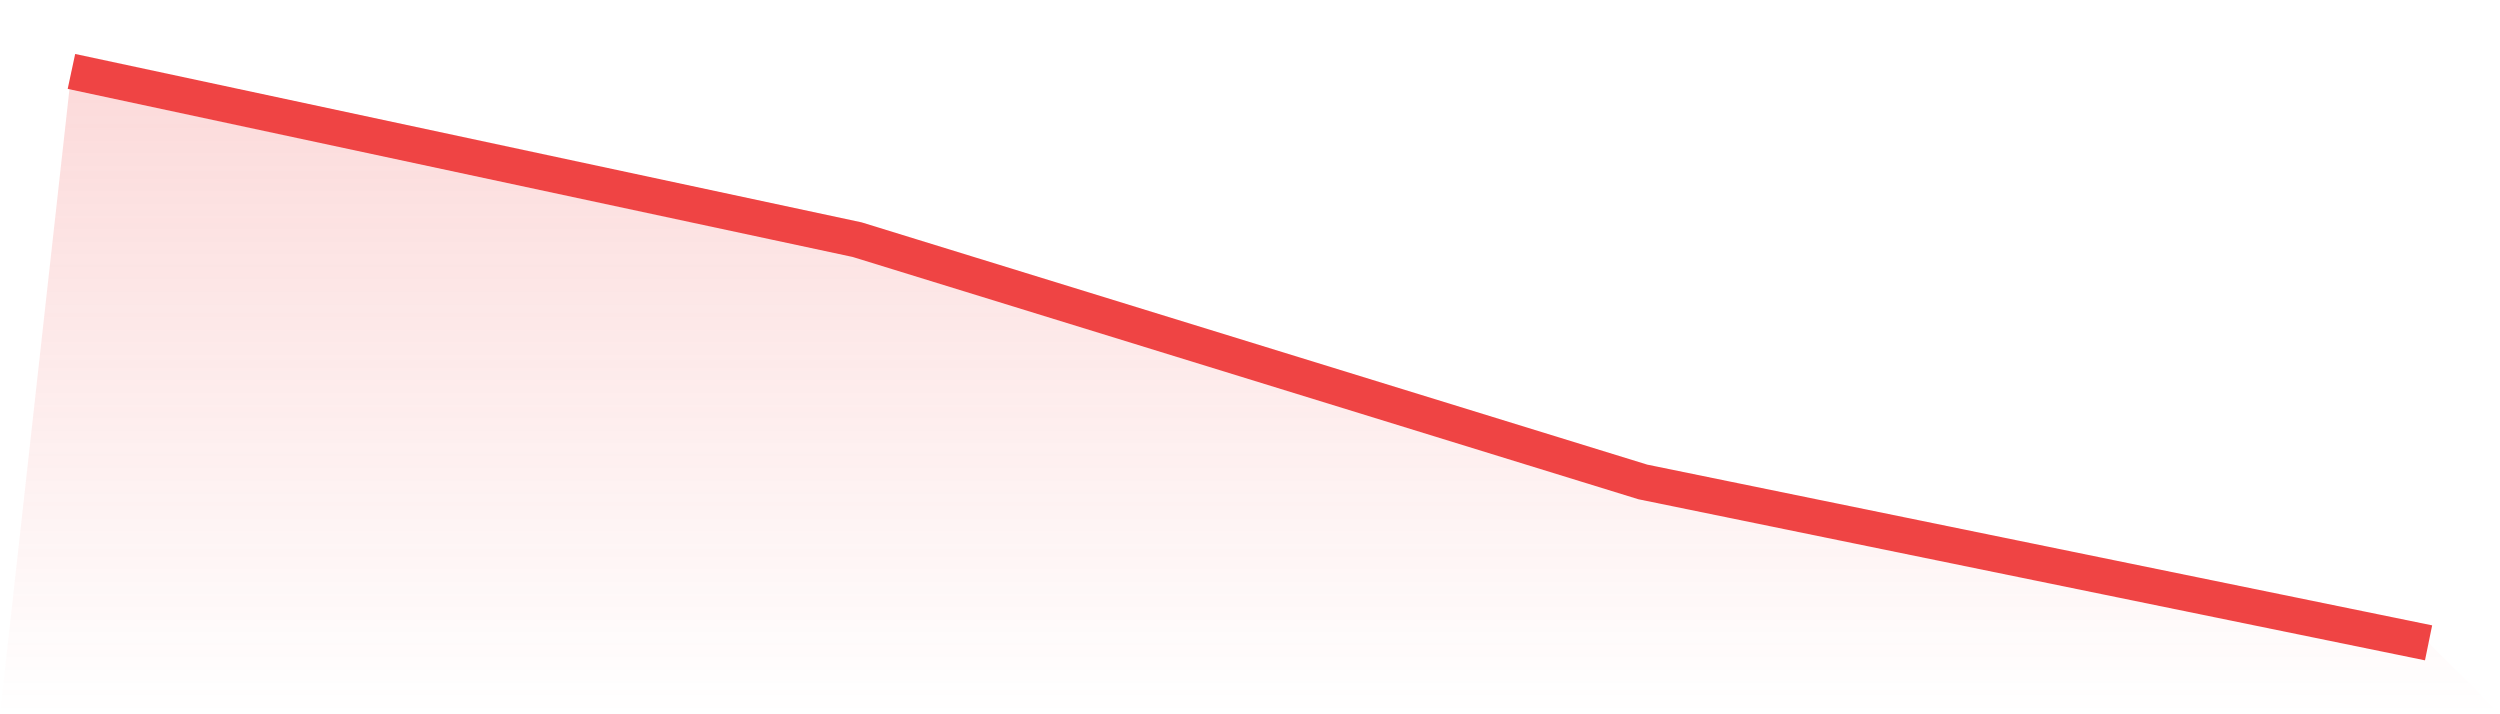
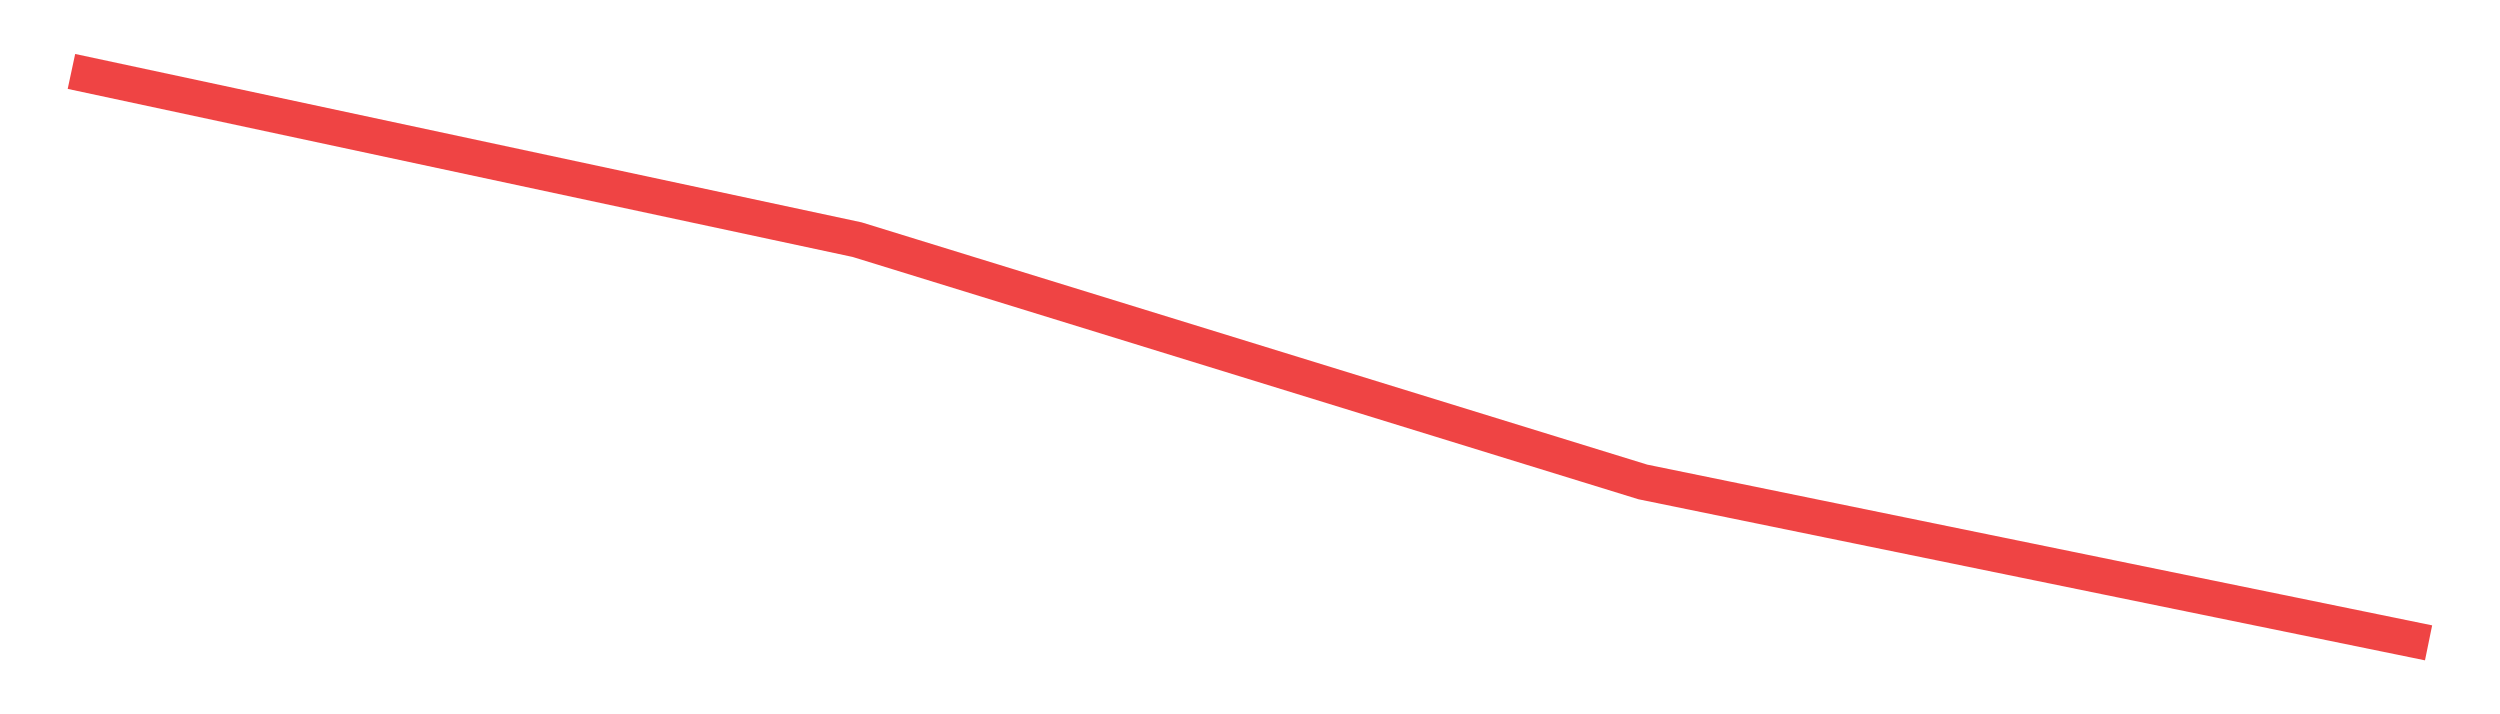
<svg xmlns="http://www.w3.org/2000/svg" viewBox="0 0 140 40">
  <defs>
    <linearGradient id="gradient" x1="0" x2="0" y1="0" y2="1">
      <stop offset="0%" stop-color="#ef4444" stop-opacity="0.2" />
      <stop offset="100%" stop-color="#ef4444" stop-opacity="0" />
    </linearGradient>
  </defs>
-   <path d="M4,4 L4,4 L48,13.421 L92,26.989 L136,36 L140,40 L0,40 z" fill="url(#gradient)" />
  <path d="M4,4 L4,4 L48,13.421 L92,26.989 L136,36" fill="none" stroke="#ef4444" stroke-width="2" />
</svg>